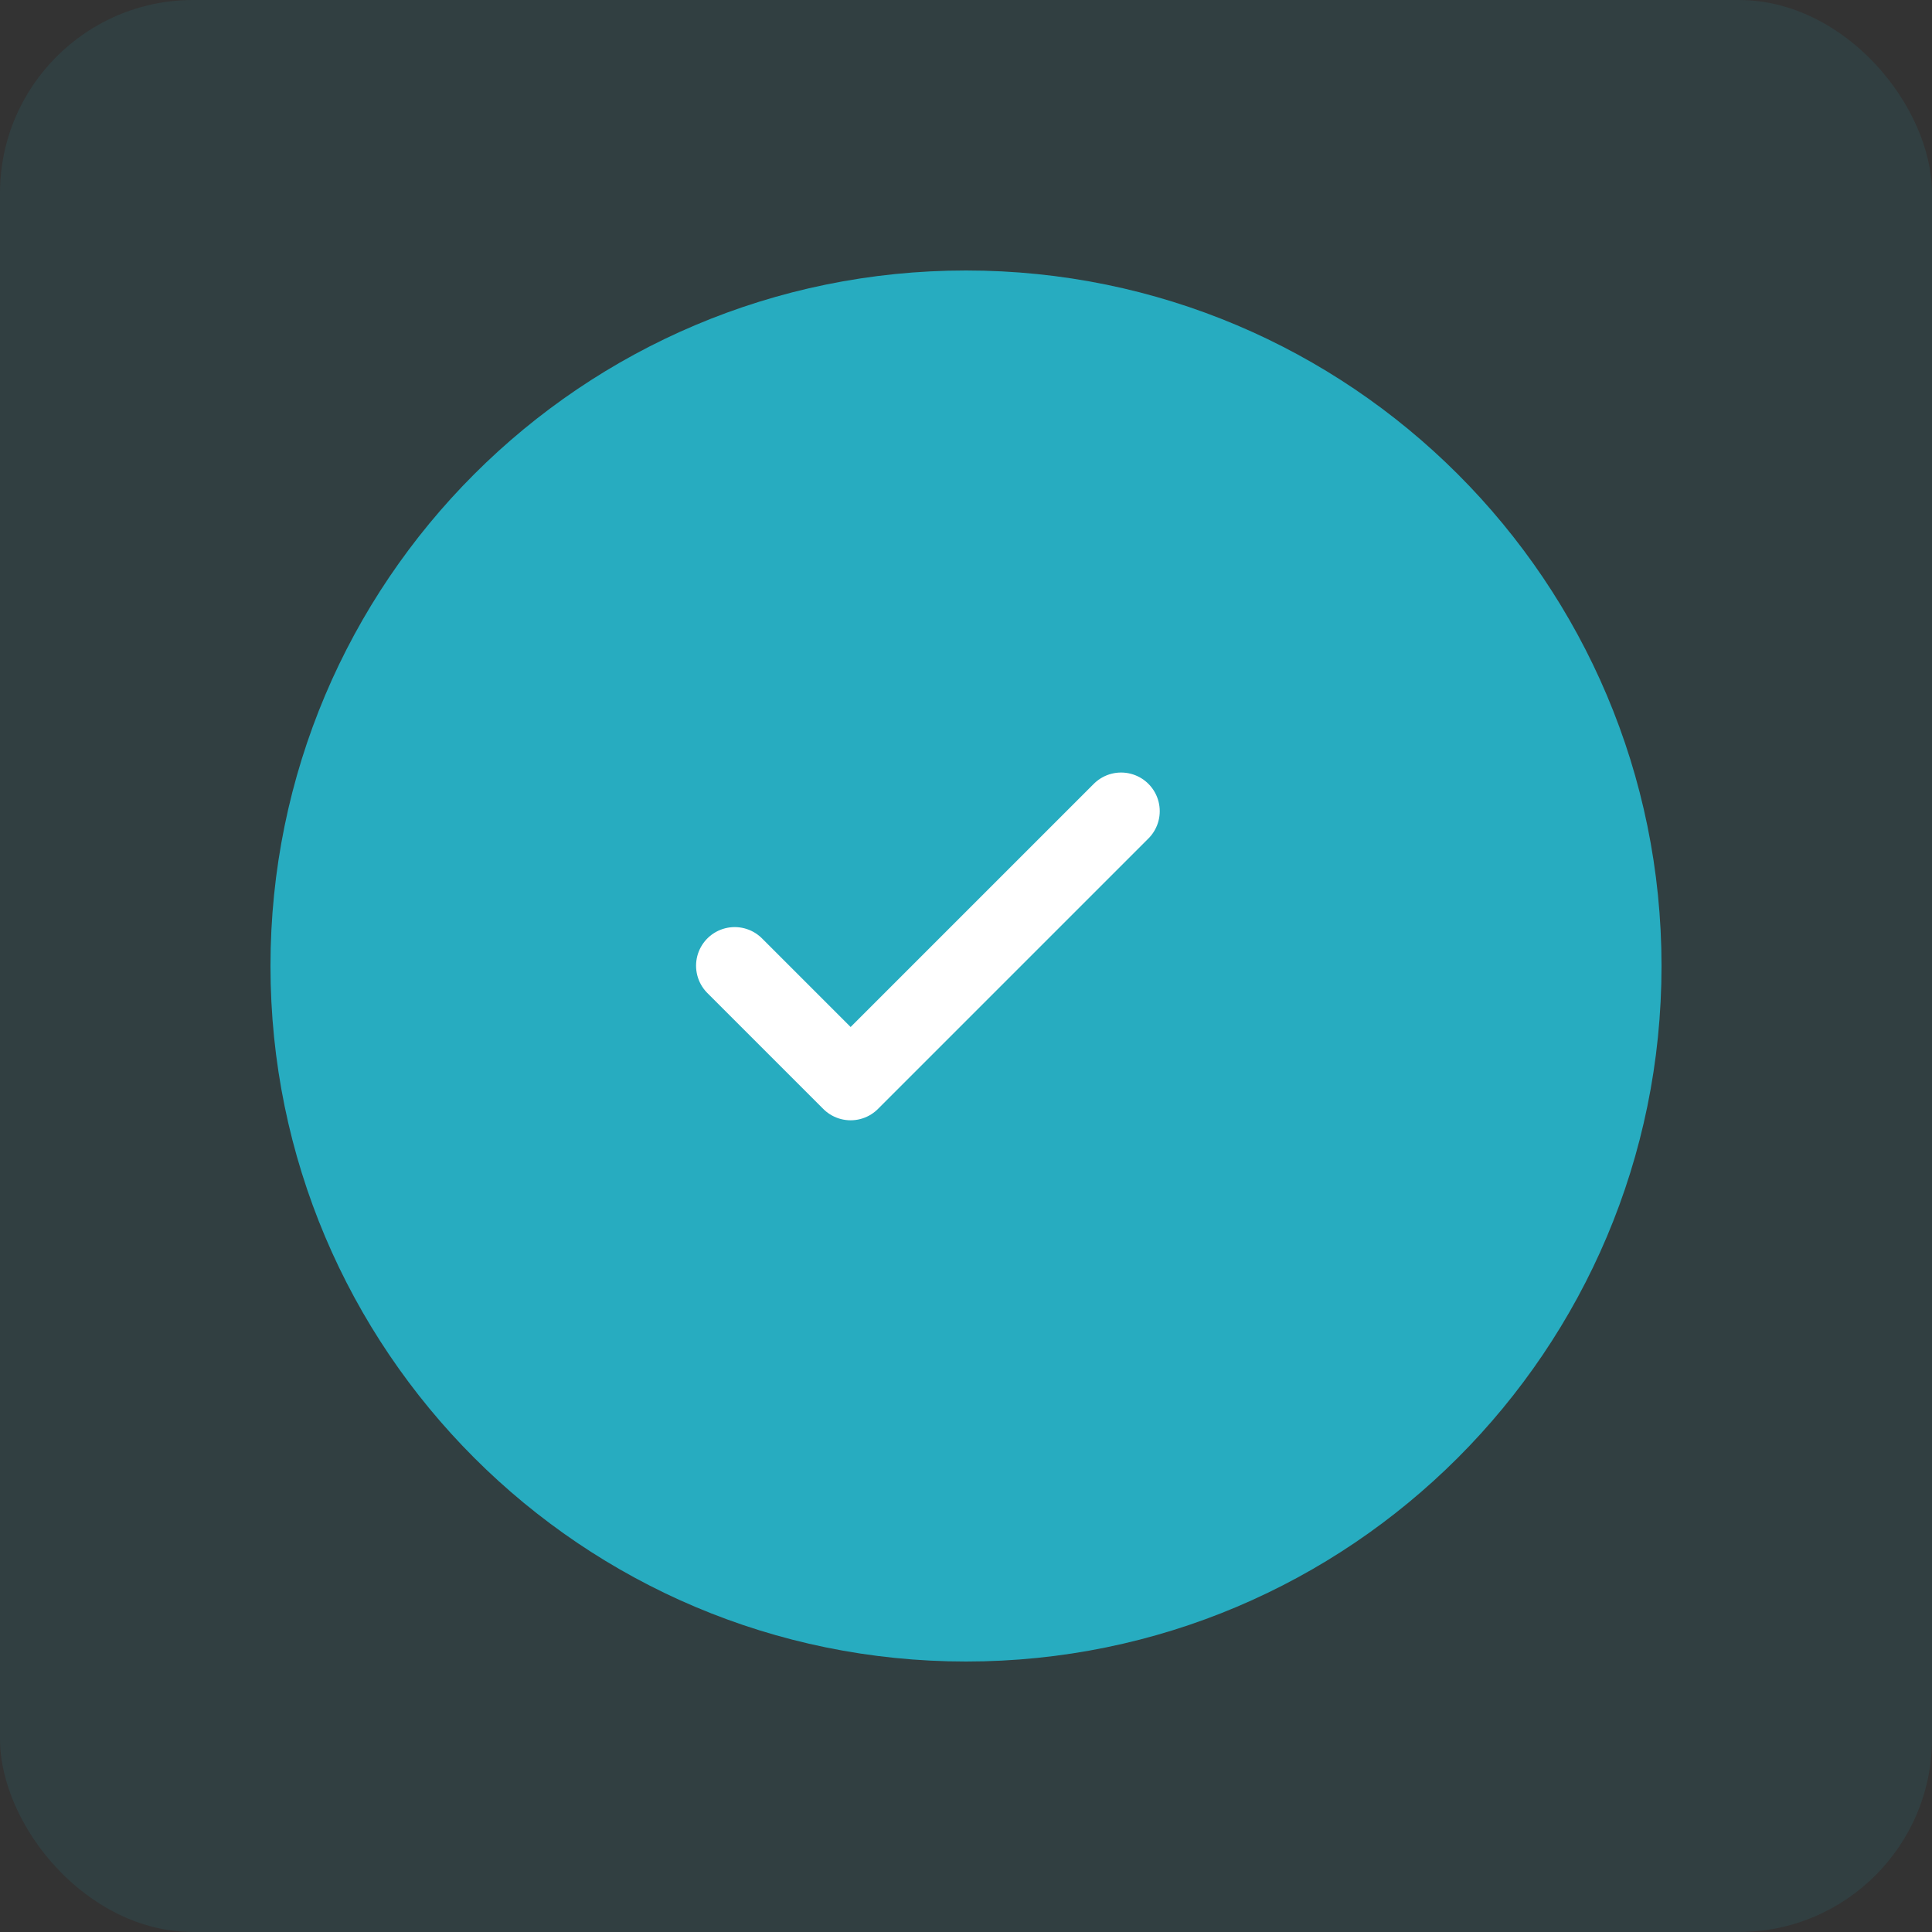
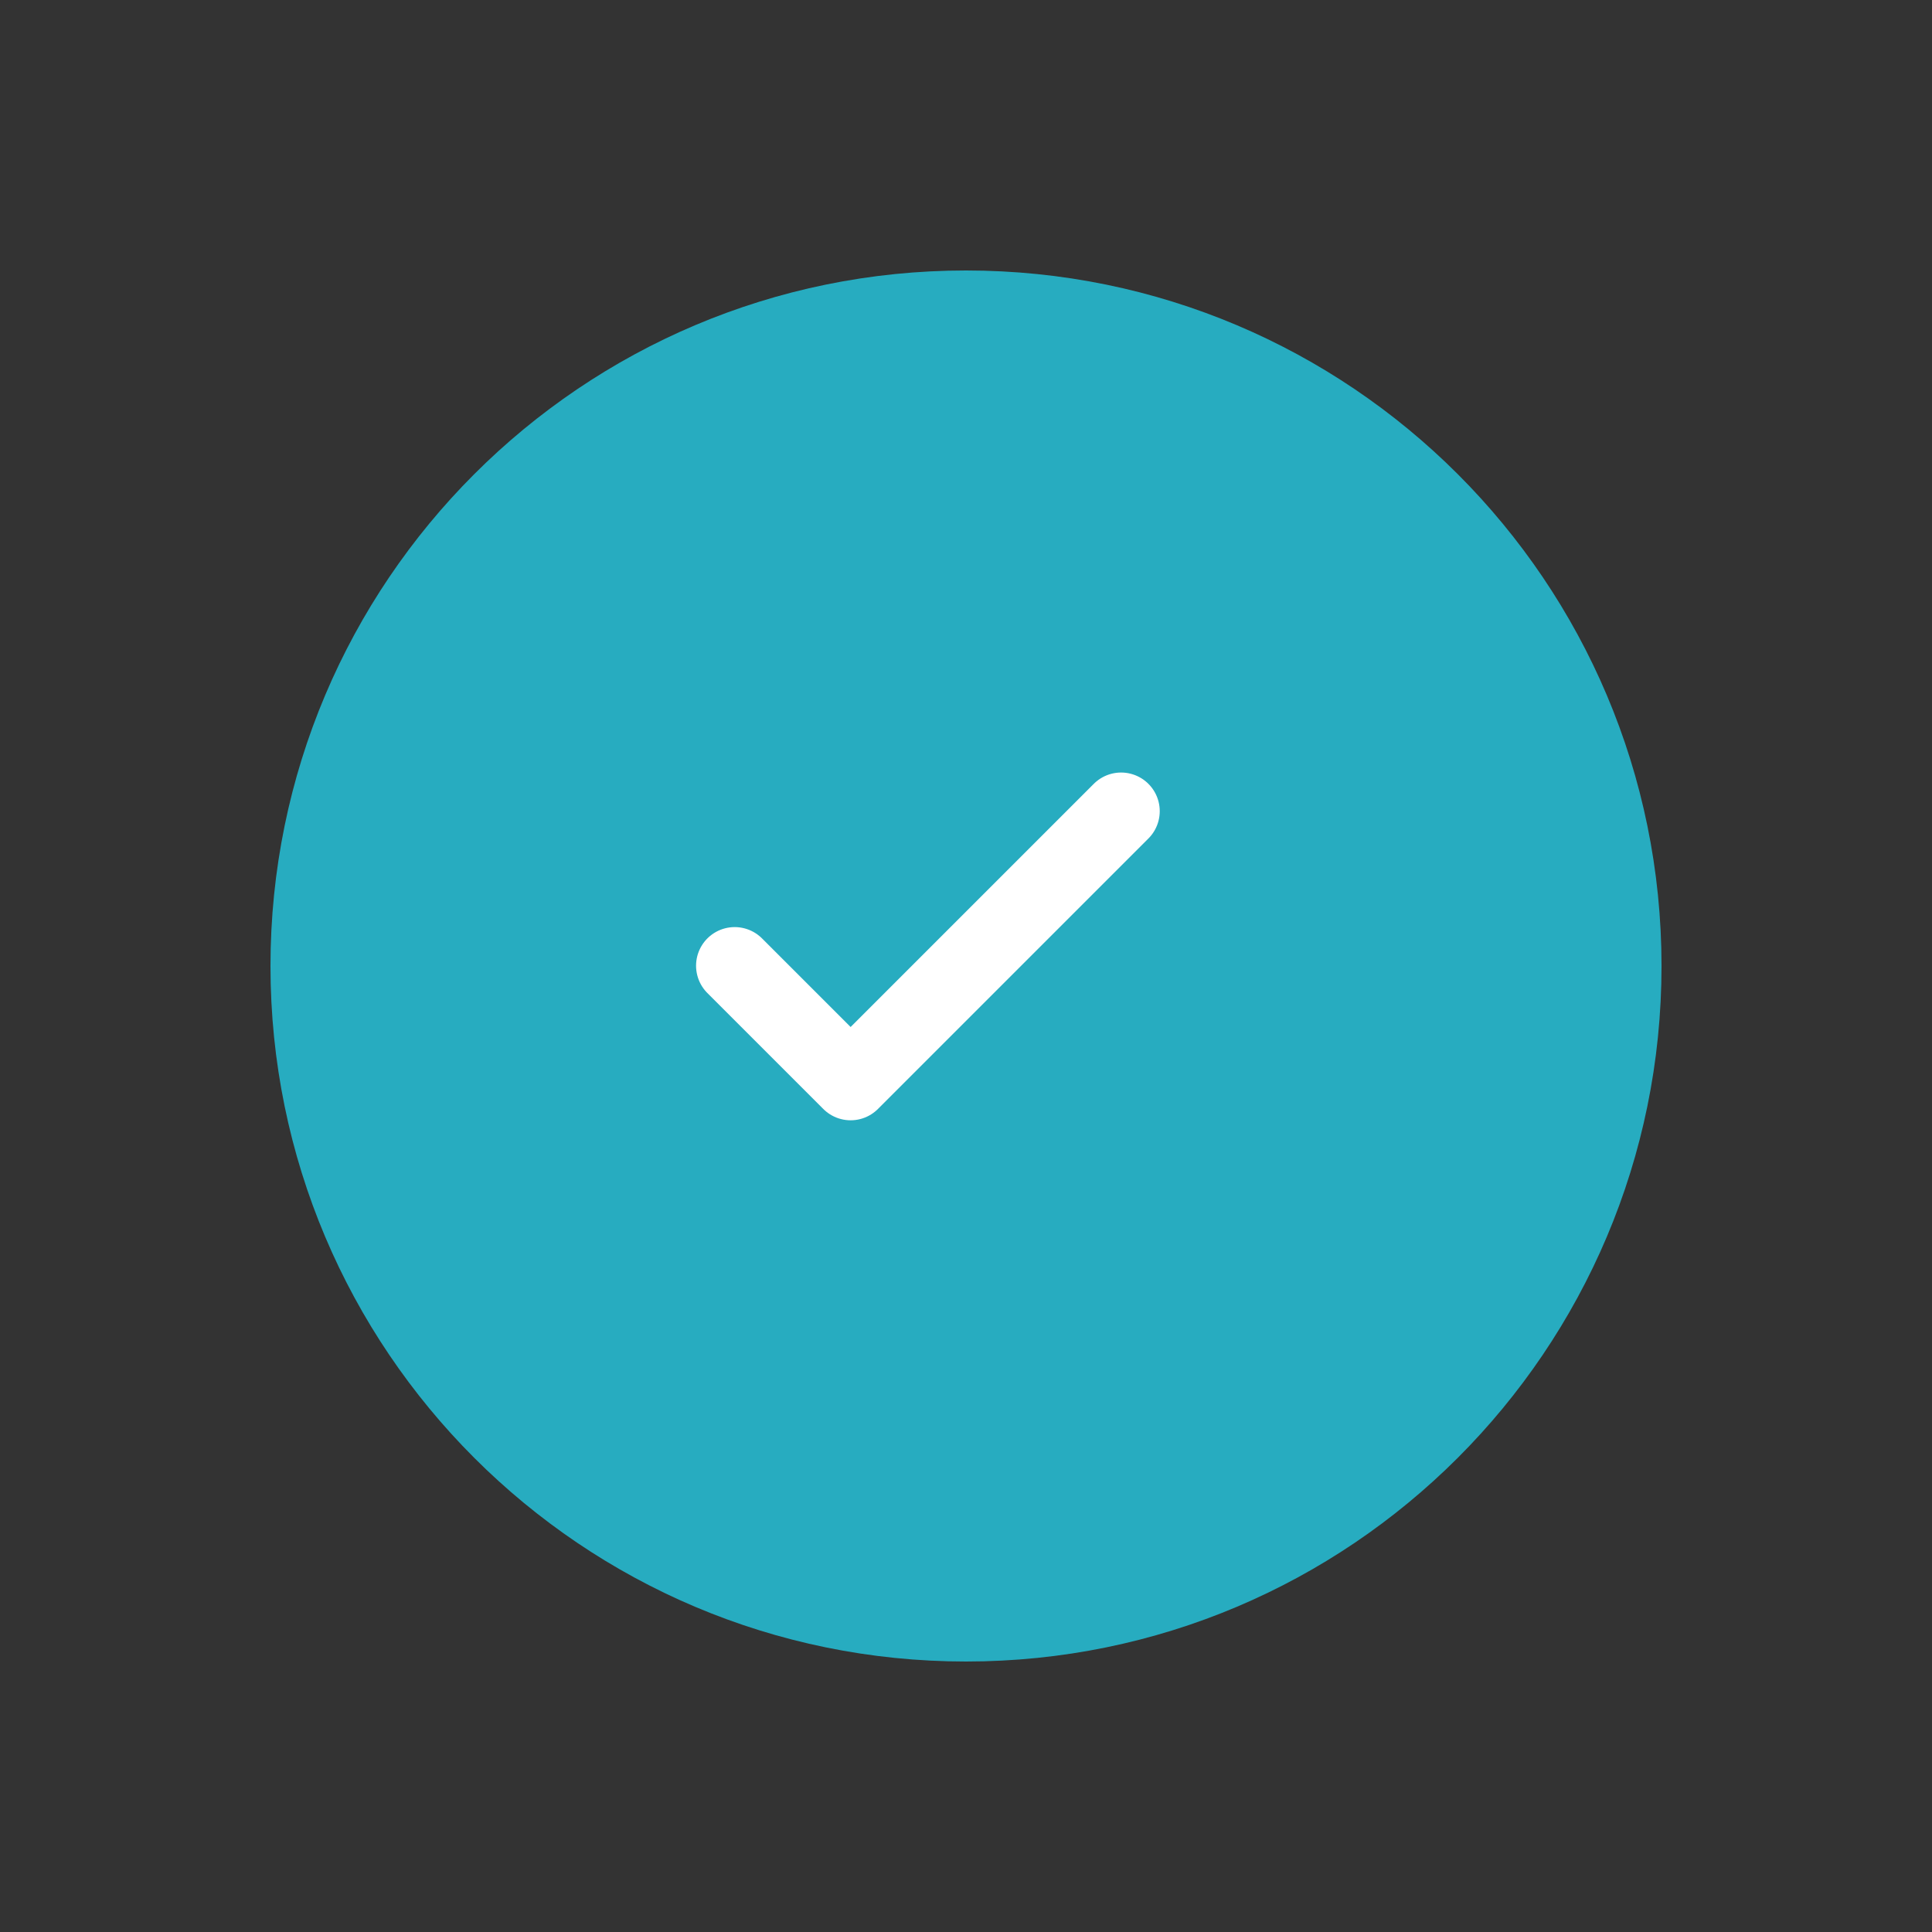
<svg xmlns="http://www.w3.org/2000/svg" width="50" height="50" viewBox="0 0 50 50" fill="none">
  <rect x="0" y="0" width="50" height="50" fill="#333333" stroke="none" />
-   <rect width="50" height="50" rx="5" fill="#27ACC0" fill-opacity="0.1" />
-   <path d="M25 7C34.941 7 43 15.059 43 25C43 34.941 34.941 43 25 43C15.059 43 7 34.941 7 25C7 15.059 15.059 7 25 7Z" fill="#27ACC0" />
+   <path d="M25 7C34.941 7 43 15.059 43 25C43 34.941 34.941 43 25 43C15.059 43 7 34.941 7 25C7 15.059 15.059 7 25 7" fill="#27ACC0" />
  <path d="M19.014 24.993L22.014 27.993L29.014 20.993" stroke="white" stroke-width="2" stroke-linecap="round" stroke-linejoin="round" />
</svg>